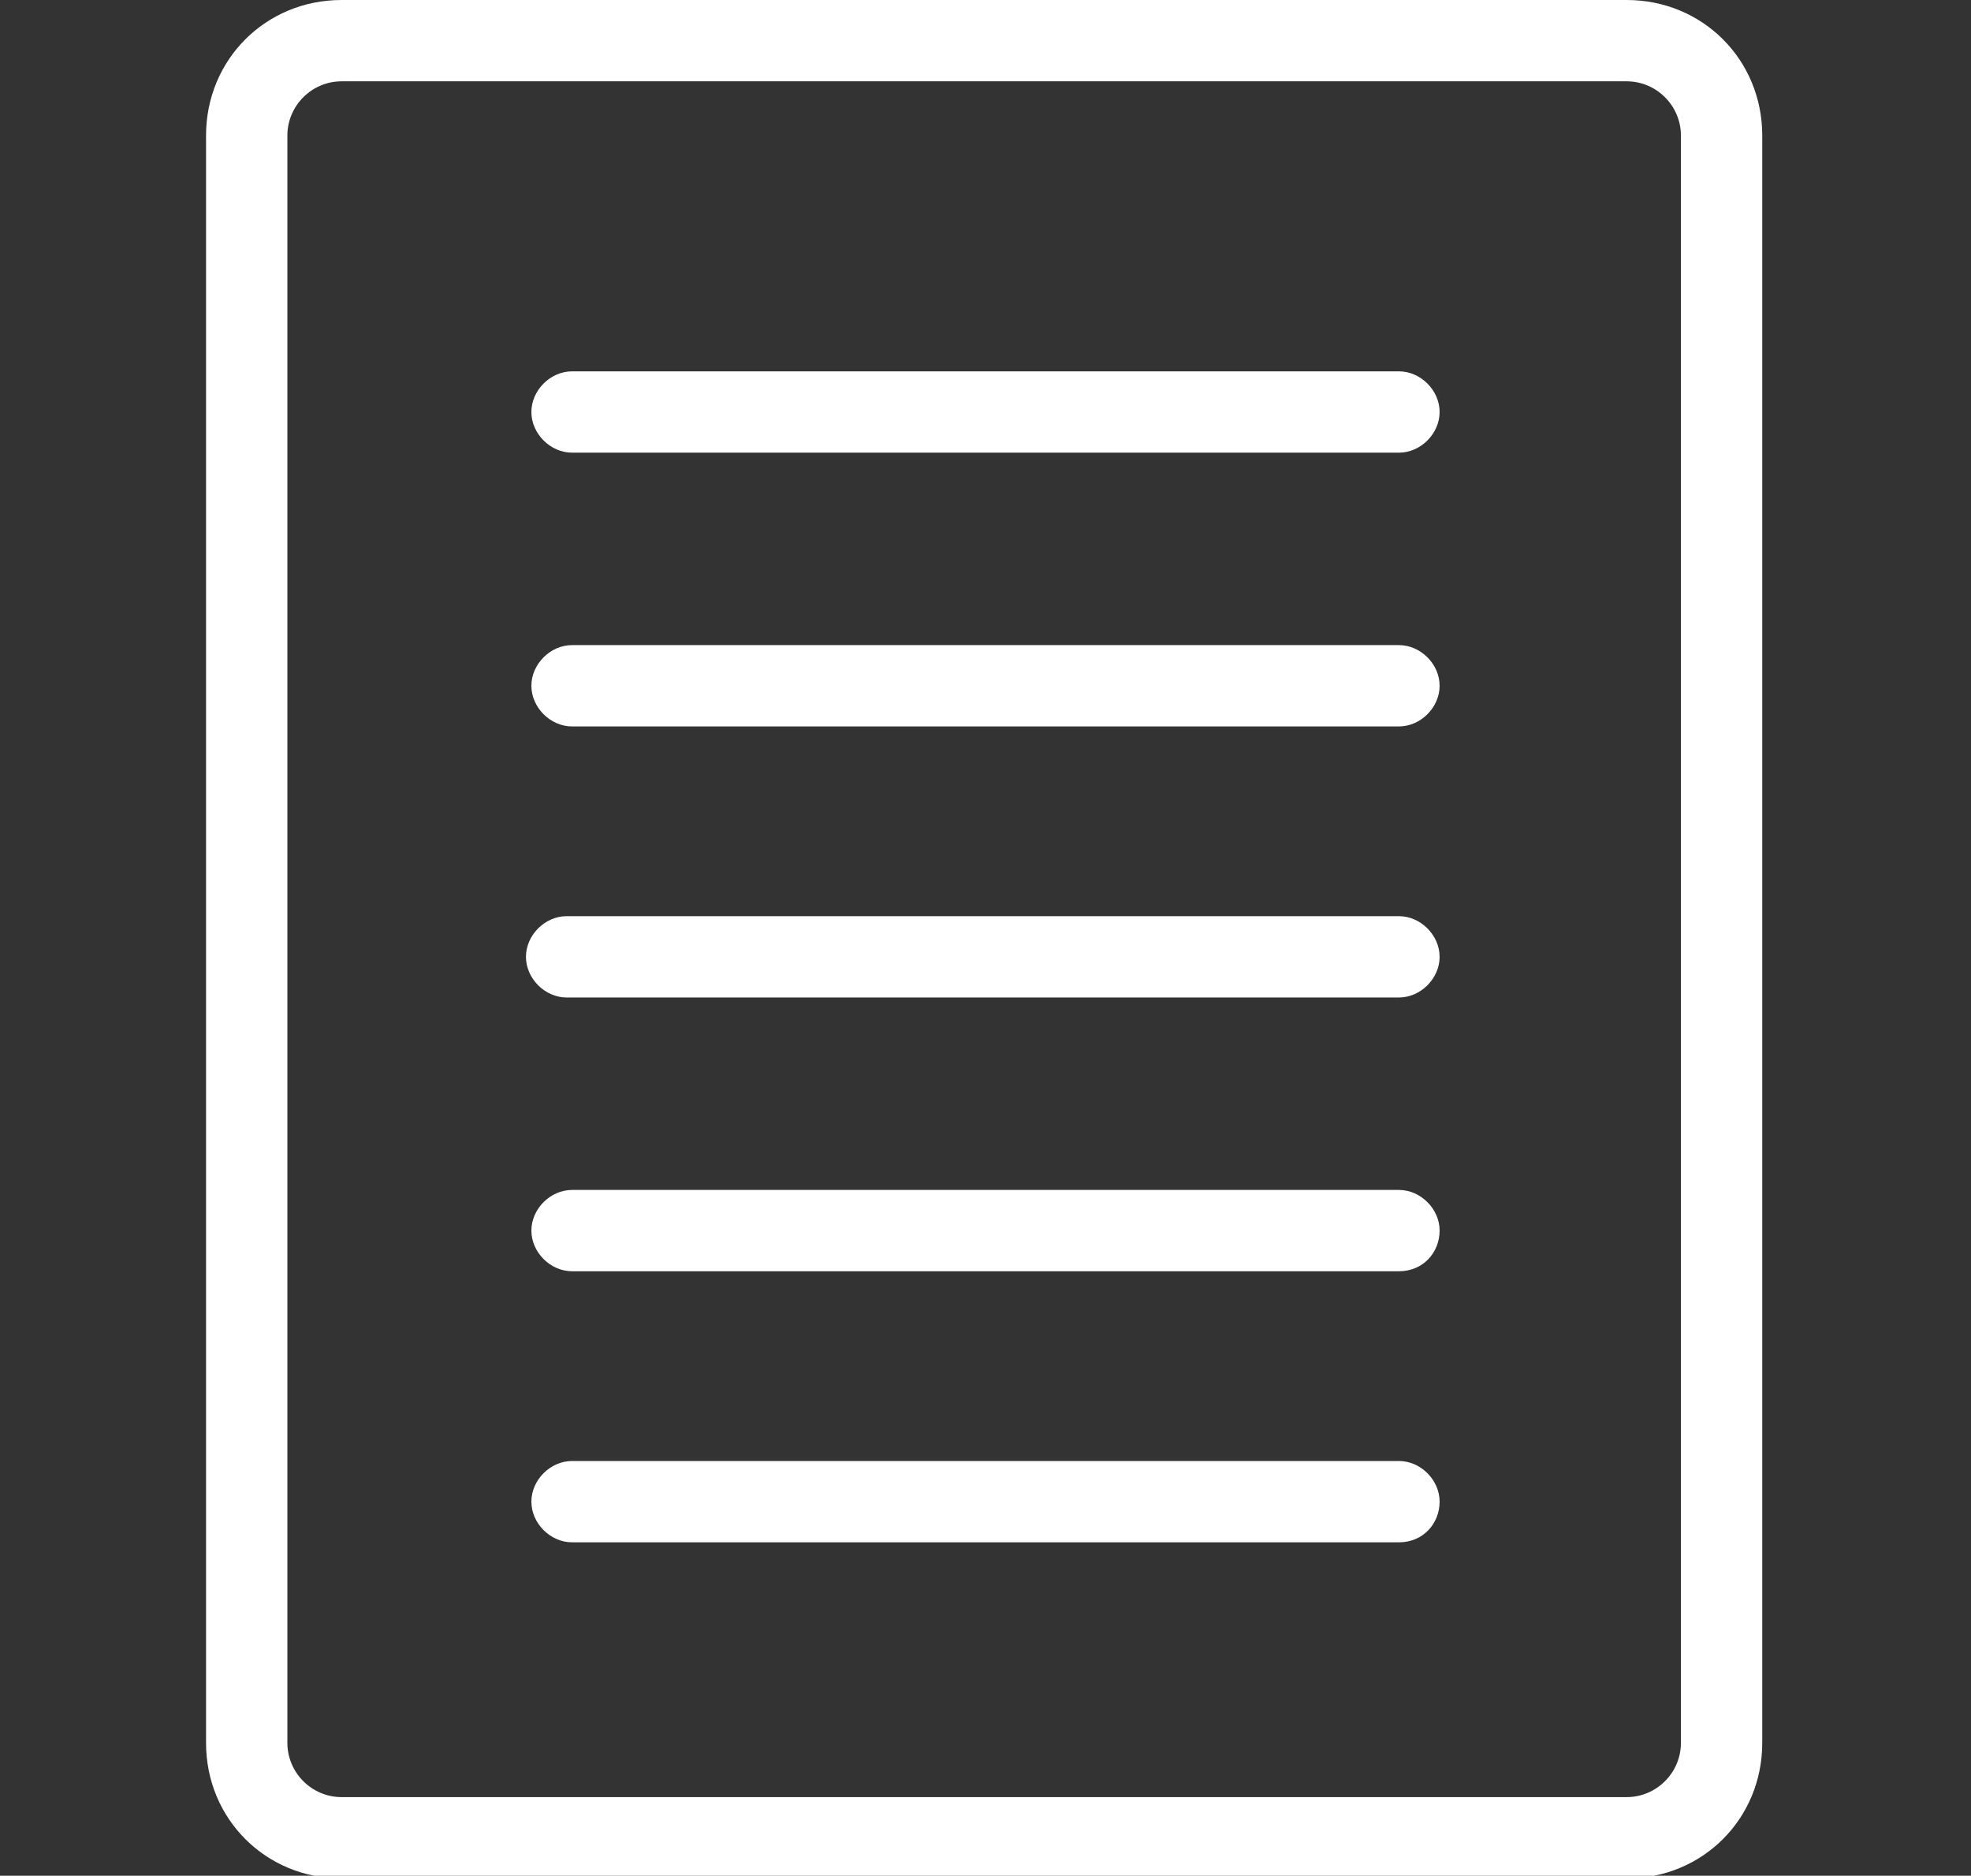
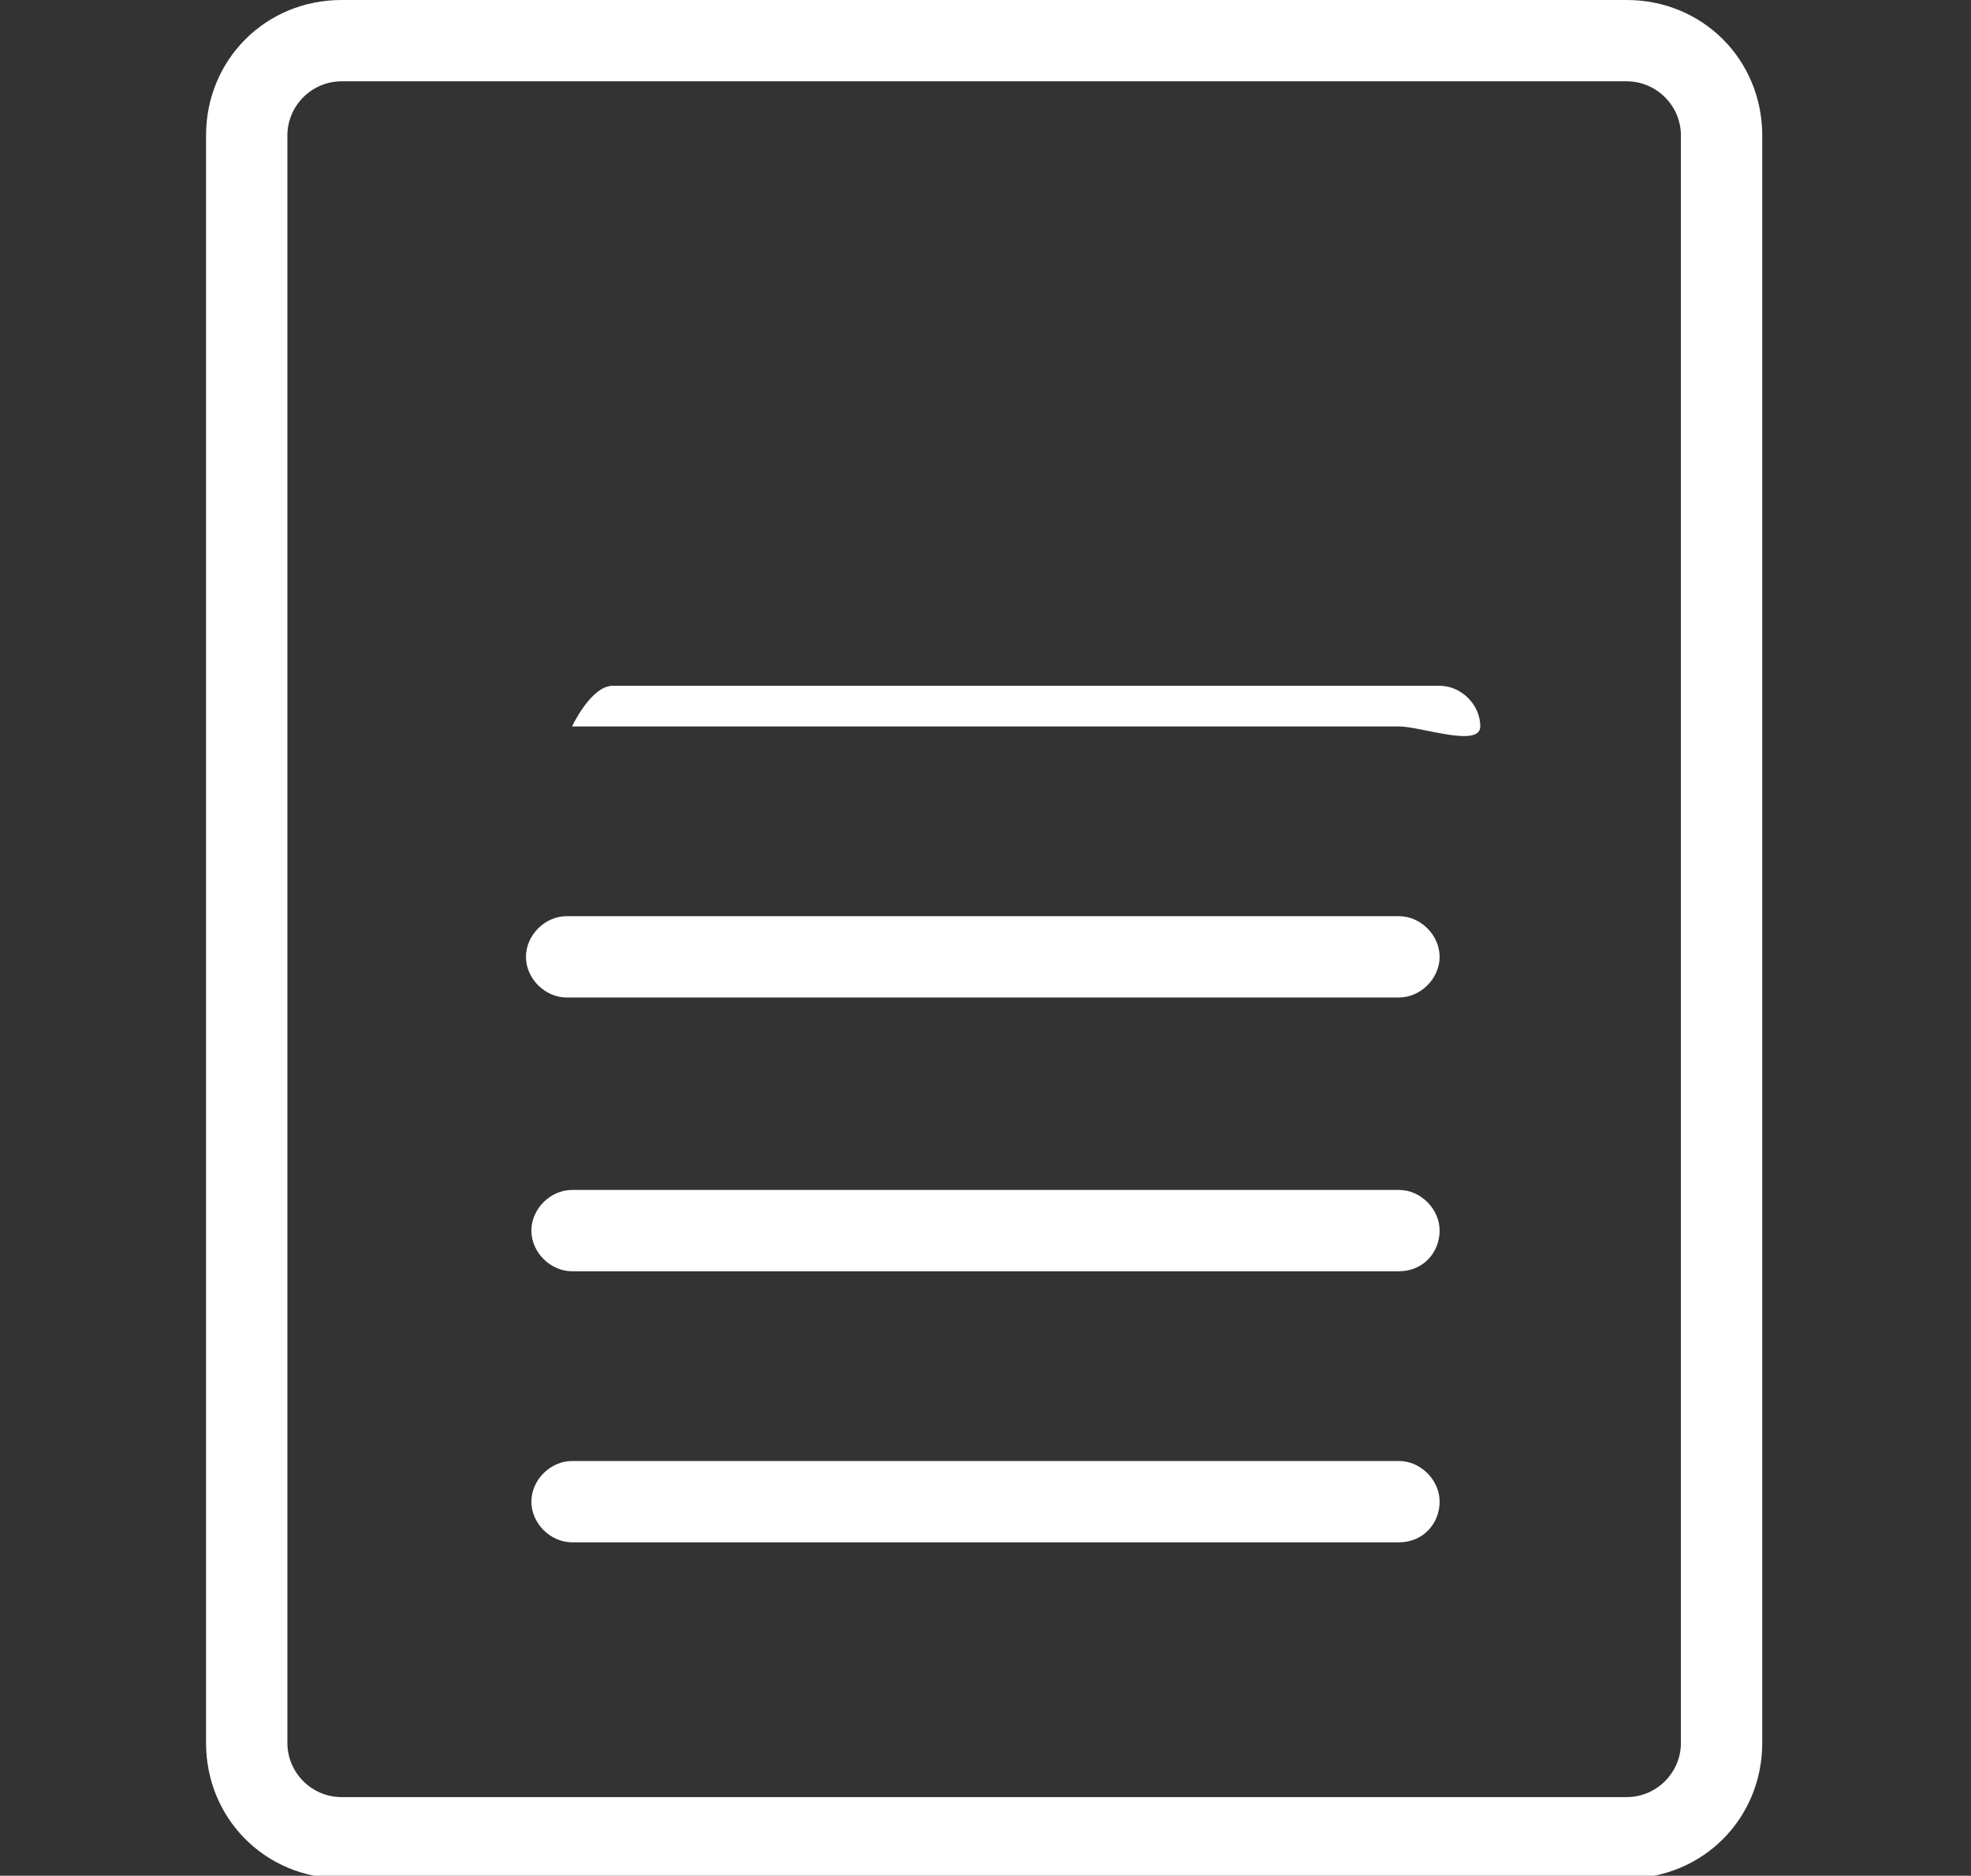
<svg xmlns="http://www.w3.org/2000/svg" version="1.1" id="レイヤー_1" x="0px" y="0px" viewBox="0 0 72.7 69.2" style="enable-background:new 0 0 72.7 69.2;" xml:space="preserve">
  <rect x="0" y="0" width="72.7" height="69.2" fill="#333333" stroke="none" />
  <style type="text/css">
	.st0{fill:#FFFFFF;}
</style>
  <g>
    <g>
-       <path class="st0" d="M51.6,26.8H21.1c-0.8,0-1.5-0.7-1.5-1.5s0.7-1.5,1.5-1.5h30.5c0.8,0,1.5,0.7,1.5,1.5S52.4,26.8,51.6,26.8z" />
-       <path class="st0" d="M51.6,16.7H21.1c-0.8,0-1.5-0.7-1.5-1.5c0-0.8,0.7-1.5,1.5-1.5h30.5c0.8,0,1.5,0.7,1.5,1.5    C53.1,16,52.4,16.7,51.6,16.7z" />
+       <path class="st0" d="M51.6,26.8H21.1s0.7-1.5,1.5-1.5h30.5c0.8,0,1.5,0.7,1.5,1.5S52.4,26.8,51.6,26.8z" />
      <path class="st0" d="M51.6,46.9H21.1c-0.8,0-1.5-0.7-1.5-1.5s0.7-1.5,1.5-1.5h30.5c0.8,0,1.5,0.7,1.5,1.5S52.5,46.9,51.6,46.9z" />
      <path class="st0" d="M51.6,56.9H21.1c-0.8,0-1.5-0.7-1.5-1.5s0.7-1.5,1.5-1.5h30.5c0.8,0,1.5,0.7,1.5,1.5S52.5,56.9,51.6,56.9z" />
      <path class="st0" d="M51.6,36.8H20.9c-0.8,0-1.5-0.7-1.5-1.5s0.7-1.5,1.5-1.5h30.7c0.8,0,1.5,0.7,1.5,1.5S52.4,36.8,51.6,36.8z" />
    </g>
    <path class="st0" d="M7.6,64.3V5c0-2.8,2.2-5,5-5H60c2.8,0,5,2.2,5,5v44.7c0,0.8-0.7,1.5-1.5,1.5S62,50.5,62,49.7V5   c0-1.1-0.9-2-2-2H12.6c-1.1,0-2,0.9-2,2v59.3c0,1.1,0.9,2,2,2H60c1.1,0,2-0.9,2-2V48.1c0-0.8,0.7-1.5,1.5-1.5s1.5,0.7,1.5,1.5v16.2   c0,2.8-2.2,5-5,5H12.6C9.8,69.3,7.6,67.1,7.6,64.3z" />
  </g>
</svg>